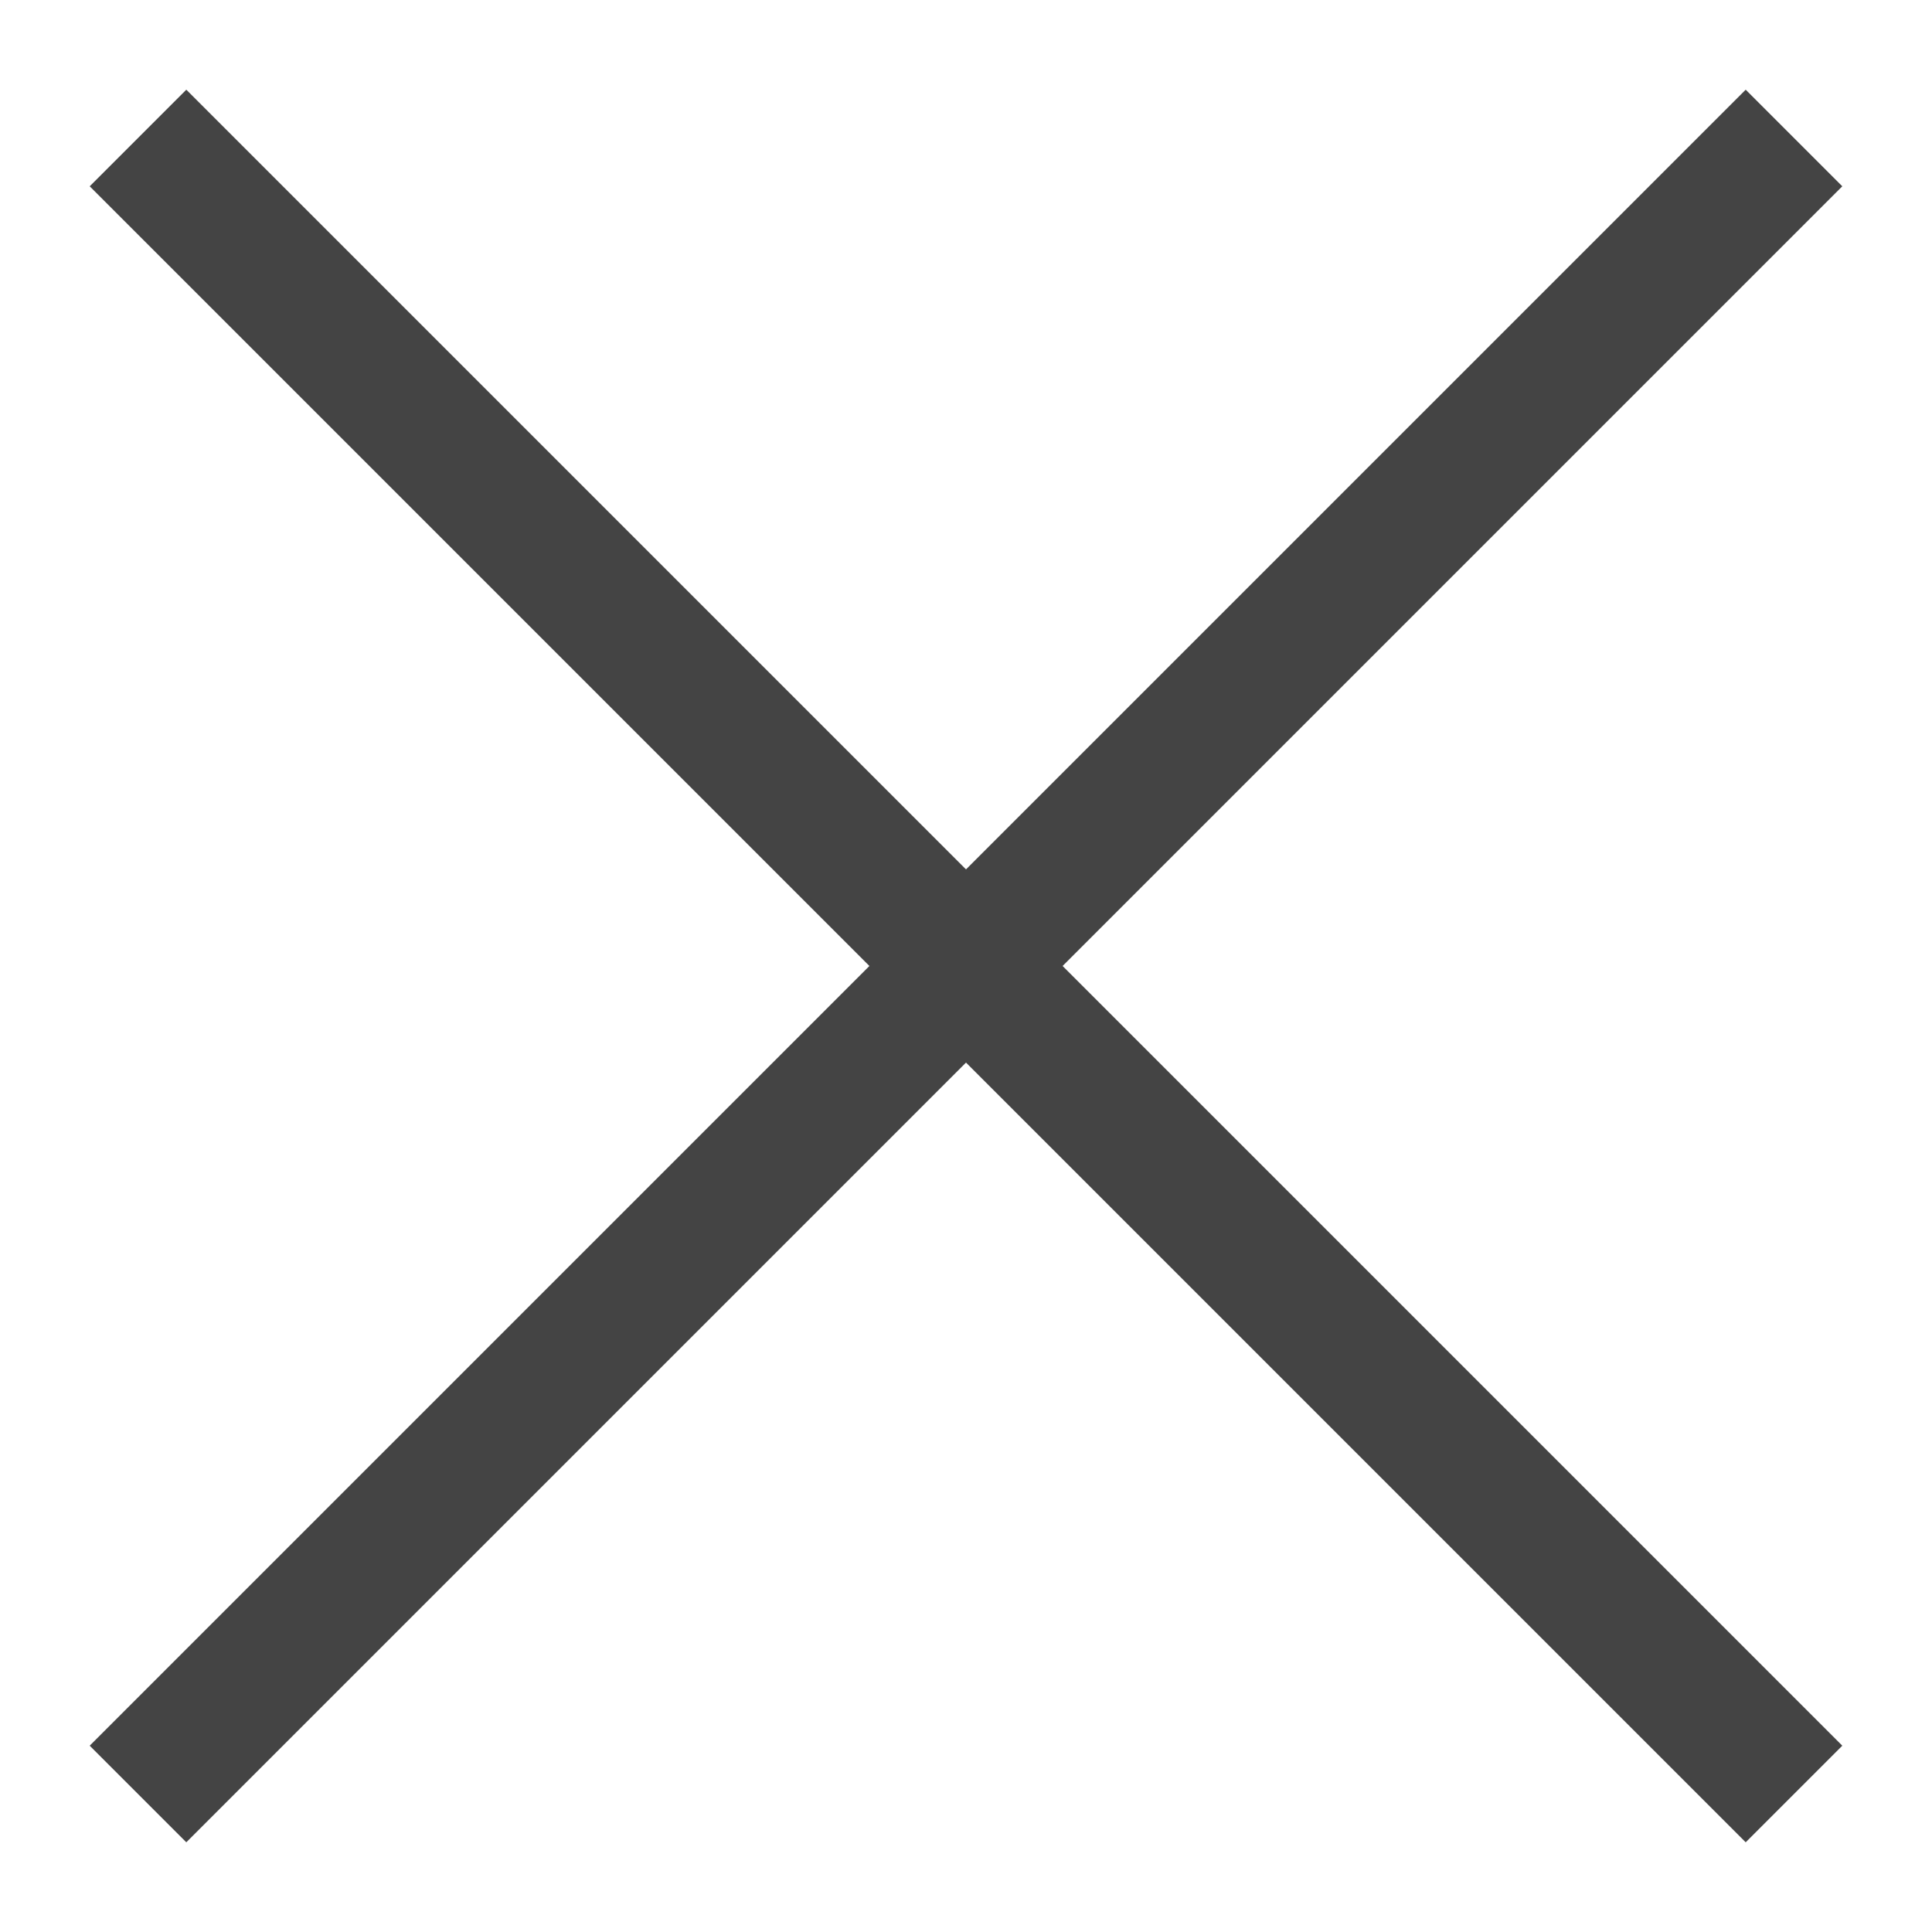
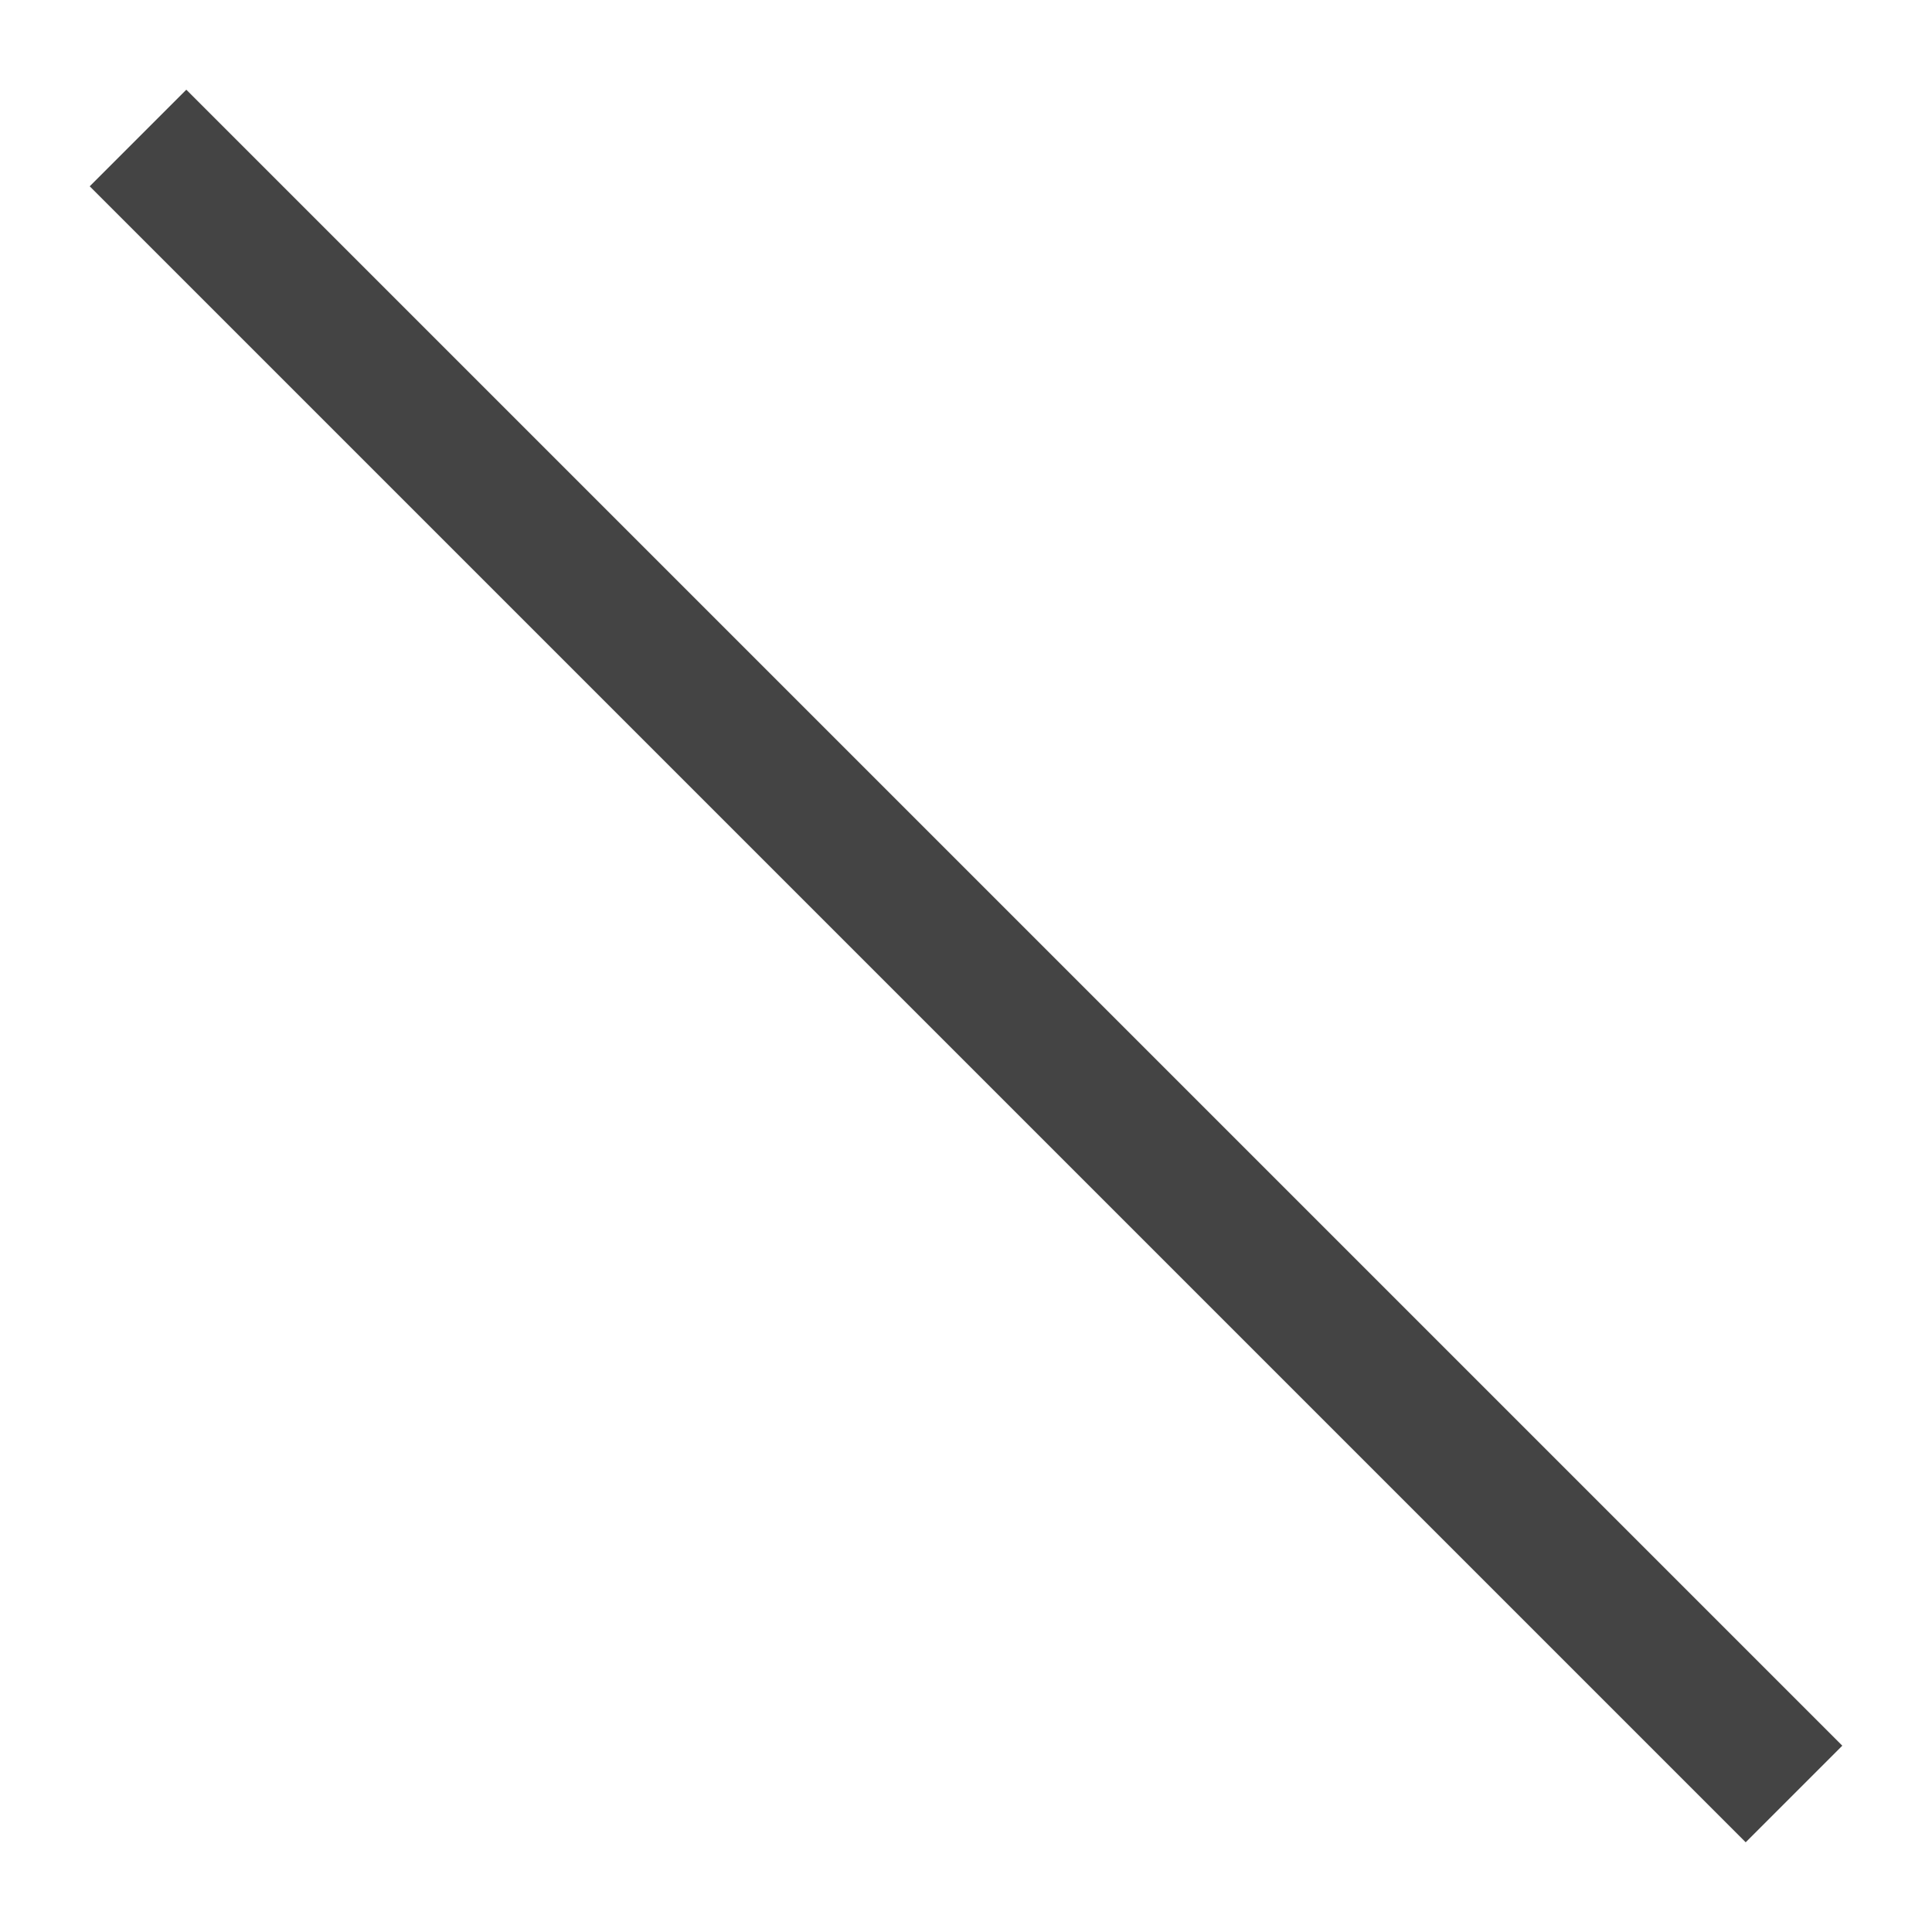
<svg xmlns="http://www.w3.org/2000/svg" fill="none" viewBox="0 0 14 14">
  <path fill-rule="evenodd" clip-rule="evenodd" d="M1.35.65l12 12-.7.7-12-12 .7-.7z" fill="#444" />
-   <path fill-rule="evenodd" clip-rule="evenodd" d="M13.35 1.35l-12 12-.7-.7 12-12 .7.7z" fill="#444" />
</svg>